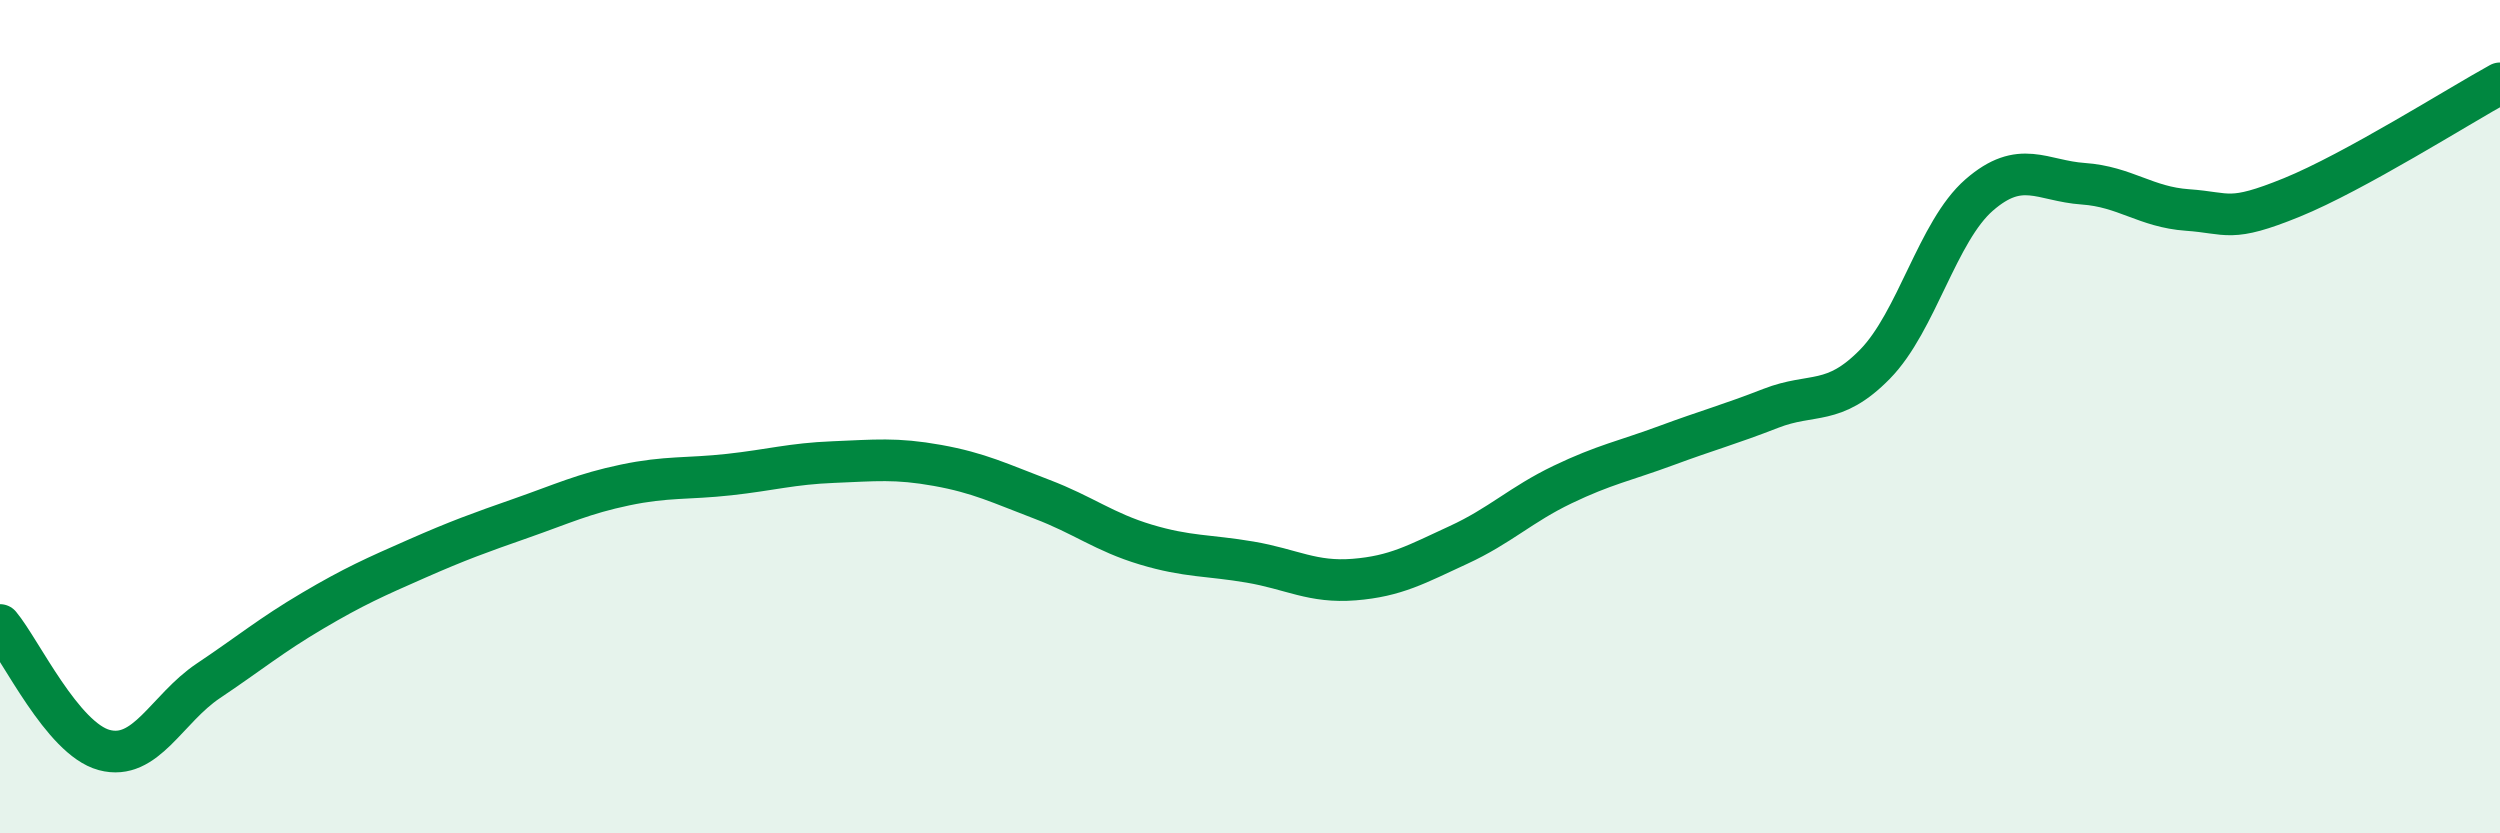
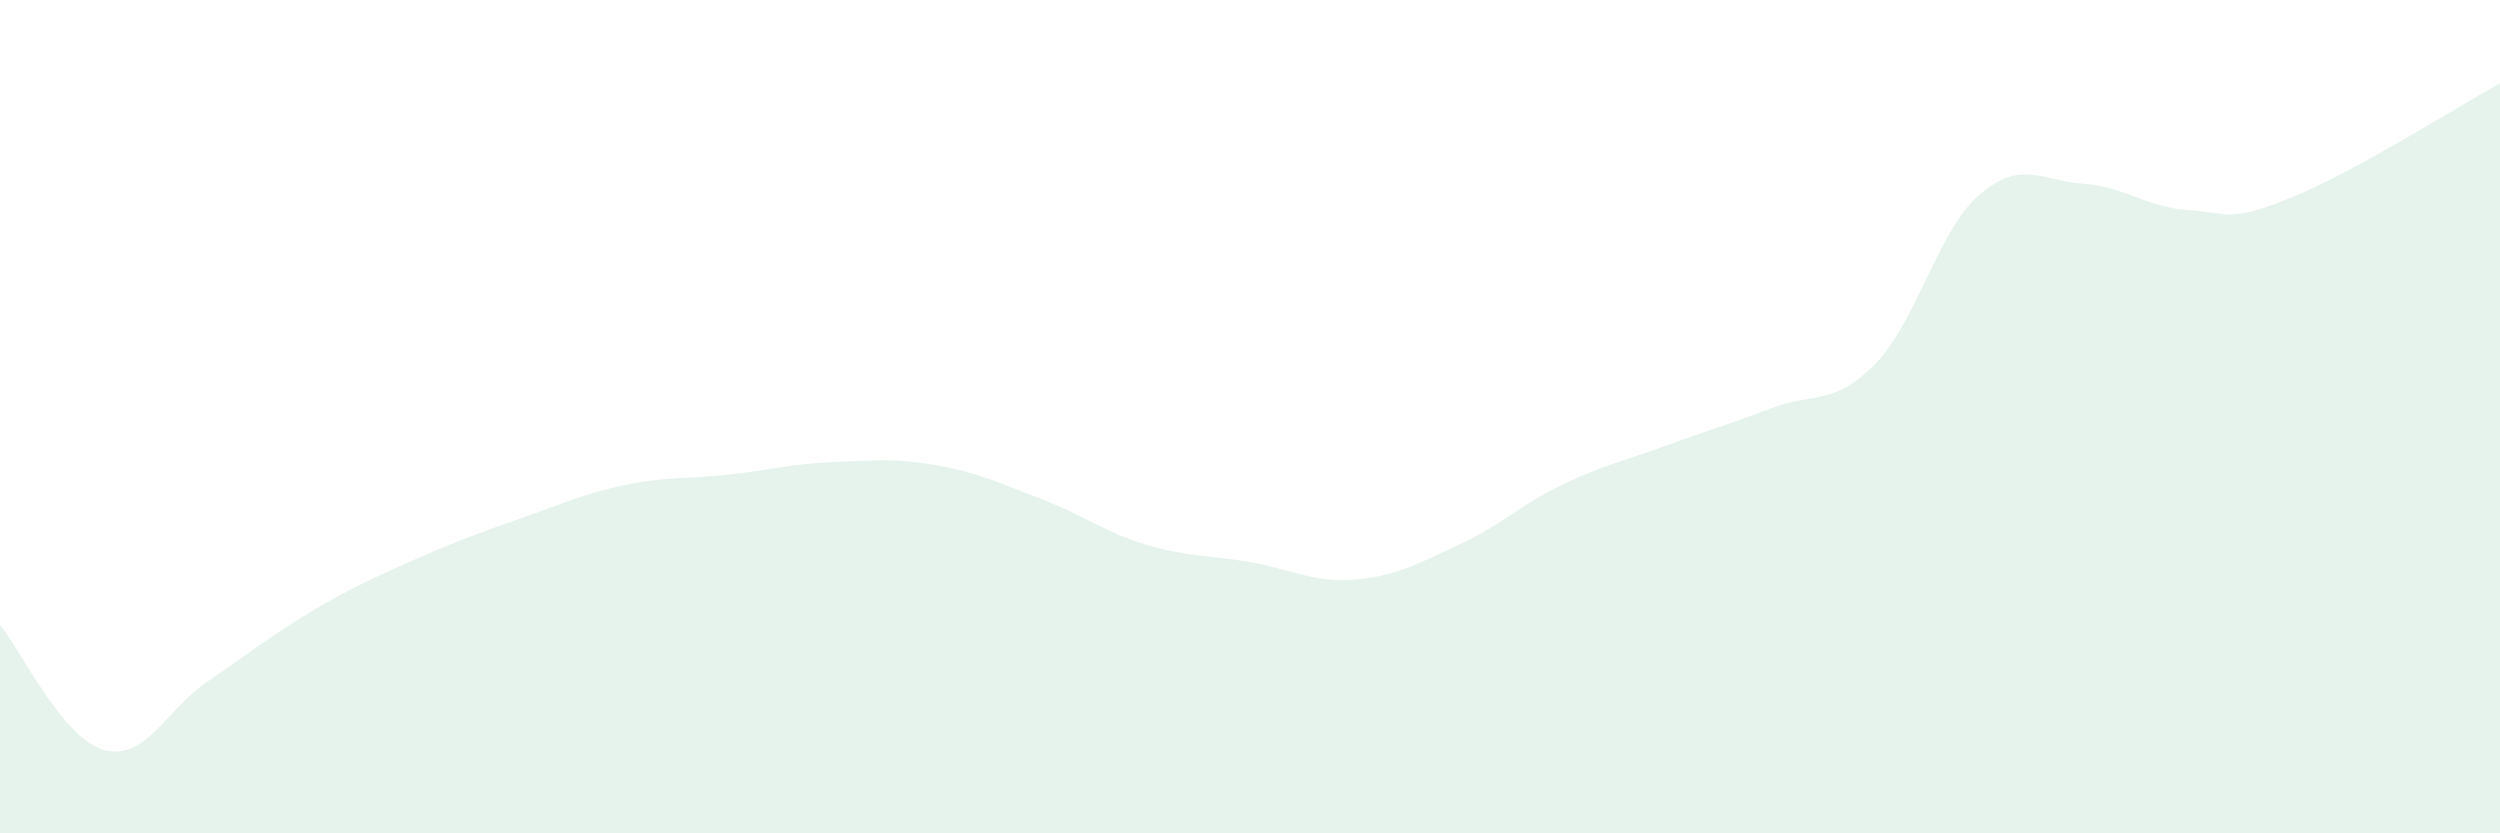
<svg xmlns="http://www.w3.org/2000/svg" width="60" height="20" viewBox="0 0 60 20">
  <path d="M 0,15 C 0.5,15.6 1.5,17.73 2.5,18 C 3.5,18.27 4,17.01 5,16.34 C 6,15.67 6.5,15.25 7.5,14.66 C 8.5,14.07 9,13.85 10,13.41 C 11,12.97 11.5,12.79 12.5,12.44 C 13.5,12.09 14,11.85 15,11.64 C 16,11.43 16.5,11.5 17.5,11.39 C 18.5,11.28 19,11.13 20,11.09 C 21,11.05 21.5,10.99 22.5,11.17 C 23.5,11.35 24,11.6 25,11.98 C 26,12.36 26.5,12.77 27.5,13.07 C 28.5,13.37 29,13.32 30,13.49 C 31,13.66 31.5,13.99 32.5,13.91 C 33.5,13.83 34,13.54 35,13.08 C 36,12.62 36.5,12.11 37.5,11.63 C 38.5,11.15 39,11.06 40,10.69 C 41,10.32 41.5,10.19 42.5,9.8 C 43.5,9.41 44,9.76 45,8.74 C 46,7.72 46.5,5.55 47.5,4.68 C 48.5,3.81 49,4.34 50,4.41 C 51,4.48 51.5,4.97 52.5,5.04 C 53.5,5.11 53.5,5.35 55,4.74 C 56.5,4.13 59,2.55 60,2L60 20L0 20Z" fill="#008740" opacity="0.1" stroke-linecap="round" stroke-linejoin="round" />
-   <path d="M 0,15 C 0.5,15.6 1.5,17.73 2.5,18 C 3.5,18.27 4,17.01 5,16.34 C 6,15.67 6.5,15.25 7.5,14.66 C 8.5,14.07 9,13.85 10,13.41 C 11,12.97 11.5,12.79 12.5,12.44 C 13.5,12.09 14,11.85 15,11.64 C 16,11.43 16.5,11.5 17.5,11.39 C 18.5,11.28 19,11.13 20,11.09 C 21,11.05 21.5,10.99 22.5,11.17 C 23.5,11.35 24,11.6 25,11.98 C 26,12.36 26.5,12.77 27.5,13.07 C 28.5,13.37 29,13.32 30,13.49 C 31,13.66 31.5,13.99 32.5,13.91 C 33.5,13.83 34,13.54 35,13.08 C 36,12.62 36.5,12.11 37.5,11.63 C 38.5,11.15 39,11.06 40,10.69 C 41,10.32 41.5,10.19 42.5,9.8 C 43.5,9.41 44,9.76 45,8.74 C 46,7.72 46.5,5.55 47.5,4.68 C 48.5,3.81 49,4.34 50,4.41 C 51,4.48 51.5,4.97 52.5,5.04 C 53.5,5.11 53.5,5.35 55,4.74 C 56.5,4.13 59,2.55 60,2" stroke="#008740" stroke-width="1" fill="none" stroke-linecap="round" stroke-linejoin="round" />
</svg>